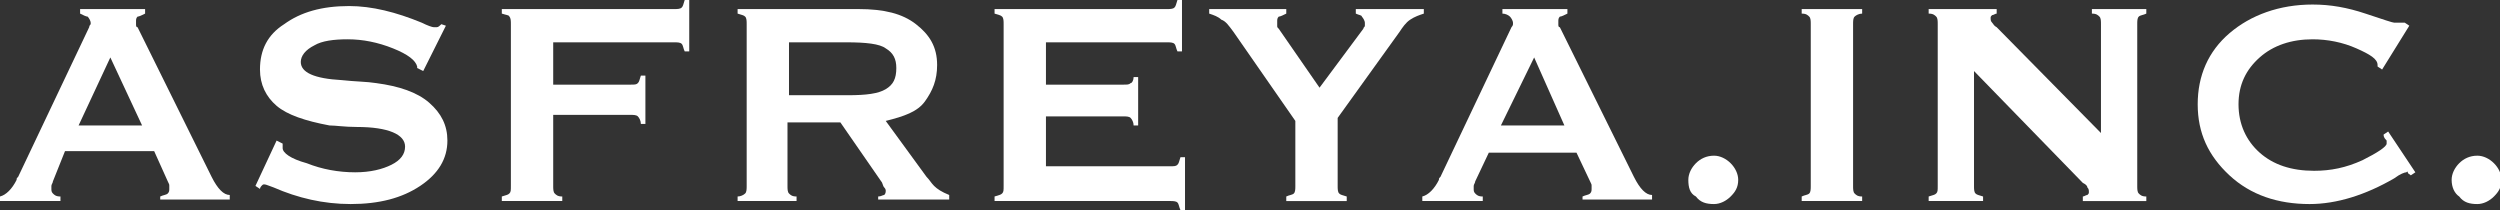
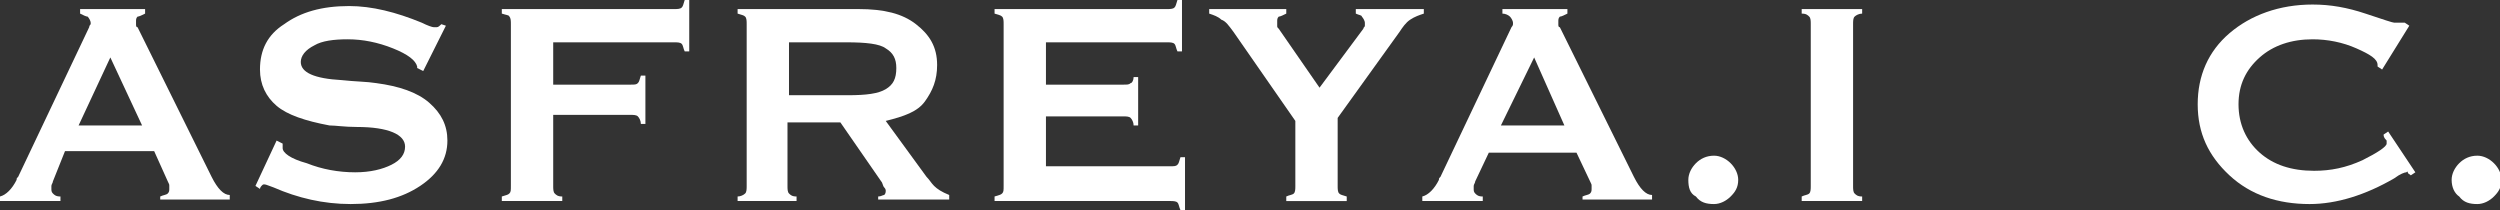
<svg xmlns="http://www.w3.org/2000/svg" version="1.1" id="レイヤー_1" x="0px" y="0px" width="165.4px" height="13.9px" viewBox="0 0 165.4 13.9" style="enable-background:new 0 0 165.4 13.9;" xml:space="preserve">
  <rect x="0" y="0" width="165.4" height="13.9" fill="#333333" stroke="none" />
  <style type="text/css">
	.st0{fill:#FFFFFF;}
</style>
  <g>
    <g>
      <path class="st0" d="M0,13.3V13c0.4-0.1,0.8-0.5,1.1-1.1c0-0.1,0-0.1,0.1-0.2l4.7-9.9C5.9,1.8,5.9,1.7,6,1.6c0,0,0-0.1,0-0.1    c0-0.1-0.1-0.3-0.2-0.4C5.7,1.1,5.5,1,5.3,0.9V0.6h4.3v0.3C9.4,1,9.2,1.1,9.1,1.1C9,1.2,9,1.3,9,1.4c0,0.1,0,0.1,0,0.2    c0,0.1,0,0.2,0.1,0.2l4.9,9.9c0.2,0.4,0.4,0.7,0.6,0.9c0.2,0.2,0.4,0.3,0.6,0.3v0.3h-4.6V13c0.2-0.1,0.4-0.1,0.5-0.2    c0.1-0.1,0.1-0.2,0.1-0.3c0-0.1,0-0.1,0-0.2c0-0.1,0-0.1-0.1-0.3L10.2,10H4.3L3.5,12c0,0.1-0.1,0.2-0.1,0.3c0,0.1,0,0.1,0,0.2    c0,0.1,0,0.2,0.1,0.3c0.1,0.1,0.2,0.2,0.5,0.2v0.3L0,13.3z M7.3,3.8L5.2,8.3h4.2L7.3,3.8z" />
      <path class="st0" d="M16.9,12.3l1.4-3l0.4,0.2c0,0,0,0,0,0.1c0,0.1,0,0.1,0,0.2c0,0.3,0.5,0.7,1.6,1c1,0.4,2.1,0.6,3.2,0.6    c1,0,1.8-0.2,2.4-0.5c0.6-0.3,0.9-0.7,0.9-1.2c0-0.8-1.1-1.3-3.2-1.3c-0.8,0-1.4-0.1-1.8-0.1C20.2,8,19,7.6,18.3,7    c-0.7-0.6-1.1-1.4-1.1-2.4c0-1.3,0.5-2.3,1.6-3c1.1-0.8,2.5-1.2,4.3-1.2c1.5,0,3.1,0.4,4.8,1.1c0.4,0.2,0.7,0.3,0.8,0.3    c0.1,0,0.1,0,0.2,0c0.1,0,0.2-0.1,0.3-0.2l0.3,0.1l-1.5,3l-0.4-0.2c0,0,0,0,0,0s0,0,0-0.1C27.5,4,27,3.6,26,3.2    c-1-0.4-2-0.6-3-0.6c-0.9,0-1.7,0.1-2.2,0.4c-0.6,0.3-0.9,0.7-0.9,1.1c0,0.7,0.9,1.1,2.7,1.2c0.9,0.1,1.7,0.1,2.3,0.2    c1.5,0.2,2.7,0.6,3.5,1.3s1.2,1.5,1.2,2.5c0,1.2-0.6,2.2-1.8,3c-1.2,0.8-2.7,1.2-4.6,1.2c-1.8,0-3.5-0.4-5.1-1.1    c-0.3-0.1-0.5-0.2-0.6-0.2c-0.1,0-0.1,0-0.2,0.1c0,0-0.1,0.1-0.1,0.2L16.9,12.3z" />
      <path class="st0" d="M36.6,12.3c0,0.2,0,0.4,0.1,0.5c0.1,0.1,0.2,0.2,0.5,0.2v0.3h-4V13c0.3-0.1,0.4-0.1,0.5-0.2    c0.1-0.1,0.1-0.2,0.1-0.5V1.6c0-0.2,0-0.4-0.1-0.5C33.7,1,33.5,1,33.2,0.9V0.6h11.4c0.2,0,0.4,0,0.5-0.1s0.1-0.2,0.2-0.5h0.3v3.4    h-0.3c-0.1-0.2-0.1-0.4-0.2-0.5c-0.1-0.1-0.3-0.1-0.5-0.1h-8v2.8h5.1c0.3,0,0.4,0,0.5-0.1c0.1-0.1,0.1-0.2,0.2-0.5h0.3v3.2h-0.3    c0-0.2-0.1-0.4-0.2-0.5c-0.1-0.1-0.3-0.1-0.5-0.1h-5.1L36.6,12.3z" />
      <path class="st0" d="M48.8,13.3V13c0.2,0,0.4-0.1,0.5-0.2c0.1-0.1,0.1-0.3,0.1-0.5V1.6c0-0.2,0-0.4-0.1-0.5    C49.2,1,49.1,1,48.8,0.9V0.6h8c1.7,0,2.9,0.3,3.8,1S62,3.1,62,4.3c0,1-0.3,1.7-0.8,2.4S59.8,7.7,58.6,8l2.7,3.7    c0.2,0.2,0.3,0.4,0.5,0.6c0.2,0.2,0.5,0.4,1,0.6v0.3h-4.7V13c0.2,0,0.3-0.1,0.4-0.1c0.1-0.1,0.1-0.2,0.1-0.3c0,0,0-0.1-0.1-0.2    c-0.1-0.1-0.1-0.3-0.2-0.4l-2.7-3.9h-3.5v4.2c0,0.2,0,0.4,0.1,0.5c0.1,0.1,0.2,0.2,0.5,0.2v0.3L48.8,13.3L48.8,13.3z M56,2.8h-3.8    v3.5h3.9c1.2,0,2-0.1,2.5-0.4c0.5-0.3,0.7-0.7,0.7-1.4c0-0.6-0.2-1-0.7-1.3C58.2,2.9,57.3,2.8,56,2.8z" />
      <path class="st0" d="M77.4,11c0.3,0,0.4,0,0.5-0.1c0.1-0.1,0.1-0.2,0.2-0.5h0.3v3.5h-0.3c-0.1-0.2-0.1-0.4-0.2-0.5    c-0.1-0.1-0.3-0.1-0.5-0.1H65.8V13c0.3-0.1,0.4-0.1,0.5-0.2c0.1-0.1,0.1-0.2,0.1-0.5V1.6c0-0.2,0-0.4-0.1-0.5    C66.2,1,66.1,1,65.8,0.9V0.6h11.4c0.2,0,0.4,0,0.5-0.1s0.1-0.2,0.2-0.5h0.3v3.4h-0.3c-0.1-0.2-0.1-0.4-0.2-0.5    c-0.1-0.1-0.3-0.1-0.5-0.1h-8v2.8h5.1c0.3,0,0.4,0,0.5-0.1C74.9,5.5,75,5.3,75,5.1h0.3v3.2H75c0-0.2-0.1-0.4-0.2-0.5    s-0.3-0.1-0.5-0.1h-5.1V11L77.4,11L77.4,11z" />
      <path class="st0" d="M81.6,2.1c-0.3-0.4-0.5-0.7-0.8-0.8C80.6,1.1,80.3,1,80,0.9V0.6h5.1v0.3c-0.2,0.1-0.4,0.2-0.5,0.2    c-0.1,0.1-0.1,0.2-0.1,0.3c0,0.1,0,0.2,0,0.3c0,0.1,0,0.1,0.1,0.2l2.7,3.9l2.9-3.9c0-0.1,0.1-0.1,0.1-0.2c0-0.1,0-0.1,0-0.2    c0-0.1-0.1-0.3-0.2-0.4C90.1,1,89.9,1,89.7,0.9V0.6h4.5v0.3c-0.3,0.1-0.6,0.2-0.9,0.4c-0.3,0.2-0.5,0.5-0.7,0.8l-4.1,5.7v4.5    c0,0.2,0,0.4,0.1,0.5c0.1,0.1,0.2,0.1,0.5,0.2l0,0.3h-4V13c0.2-0.1,0.4-0.1,0.5-0.2c0.1-0.1,0.1-0.3,0.1-0.5V8L81.6,2.1z" />
      <path class="st0" d="M94.1,13.3V13c0.4-0.1,0.8-0.5,1.1-1.1c0-0.1,0-0.1,0.1-0.2l4.7-9.9c0.1-0.1,0.1-0.2,0.1-0.2s0-0.1,0-0.1    c0-0.1-0.1-0.3-0.2-0.4c-0.1-0.1-0.3-0.2-0.5-0.2V0.6h4.3v0.3c-0.2,0.1-0.4,0.2-0.5,0.2c-0.1,0.1-0.1,0.2-0.1,0.3    c0,0.1,0,0.1,0,0.2c0,0.1,0,0.2,0.1,0.2l4.9,9.9c0.2,0.4,0.4,0.7,0.6,0.9c0.2,0.2,0.4,0.3,0.6,0.3v0.3h-4.6V13    c0.2-0.1,0.4-0.1,0.5-0.2c0.1-0.1,0.1-0.2,0.1-0.3c0-0.1,0-0.1,0-0.2c0-0.1,0-0.1-0.1-0.3l-0.9-1.9h-5.8L97.6,12    c0,0.1-0.1,0.2-0.1,0.3c0,0.1,0,0.1,0,0.2c0,0.1,0,0.2,0.1,0.3c0.1,0.1,0.2,0.2,0.5,0.2v0.3C98.1,13.3,94.1,13.3,94.1,13.3z     M101.5,3.8l-2.2,4.5h4.2L101.5,3.8z" />
      <path class="st0" d="M111.7,11.9c0-0.4,0.2-0.8,0.5-1.1c0.3-0.3,0.7-0.5,1.2-0.5c0.4,0,0.8,0.2,1.1,0.5c0.3,0.3,0.5,0.7,0.5,1.1    c0,0.5-0.2,0.8-0.5,1.1c-0.3,0.3-0.7,0.5-1.1,0.5c-0.5,0-0.9-0.1-1.2-0.5C111.8,12.8,111.7,12.4,111.7,11.9z" />
      <path class="st0" d="M162.2,11.9c0-0.4,0.2-0.8,0.5-1.1c0.3-0.3,0.7-0.5,1.2-0.5c0.4,0,0.8,0.2,1.1,0.5c0.3,0.3,0.5,0.7,0.5,1.1    c0,0.5-0.2,0.8-0.5,1.1c-0.3,0.3-0.7,0.5-1.1,0.5c-0.5,0-0.9-0.1-1.2-0.5C162.4,12.8,162.2,12.4,162.2,11.9z" />
      <path class="st0" d="M122.6,12.3c0,0.2,0,0.4,0.1,0.5c0.1,0.1,0.2,0.2,0.5,0.2v0.3h-4V13c0.2-0.1,0.4-0.1,0.5-0.2    c0.1-0.1,0.1-0.3,0.1-0.5V1.6c0-0.2,0-0.4-0.1-0.5c-0.1-0.1-0.2-0.2-0.5-0.2V0.6h4v0.3c-0.2,0-0.4,0.1-0.5,0.2    c-0.1,0.1-0.1,0.3-0.1,0.5V12.3z" />
-       <path class="st0" d="M130.6,4.7v7.6c0,0.2,0,0.4,0.1,0.5c0.1,0.1,0.2,0.1,0.5,0.2v0.3h-3.6V13c0.3-0.1,0.4-0.1,0.5-0.2    c0.1-0.1,0.1-0.2,0.1-0.5V1.6c0-0.2,0-0.4-0.1-0.5c-0.1-0.1-0.2-0.2-0.5-0.2V0.6h4.5v0.3c-0.1,0-0.2,0.1-0.3,0.1    c-0.1,0.1-0.1,0.1-0.1,0.2c0,0.1,0,0.2,0.1,0.3c0.1,0.1,0.1,0.2,0.3,0.3l6.9,7V1.6c0-0.2,0-0.4-0.1-0.5c-0.1-0.1-0.2-0.2-0.5-0.2    V0.6h3.6v0.3c-0.2,0.1-0.4,0.1-0.5,0.2c-0.1,0.1-0.1,0.3-0.1,0.5v10.7c0,0.2,0,0.4,0.1,0.5c0.1,0.1,0.2,0.2,0.5,0.2v0.3h-4.2V13    c0.1,0,0.2-0.1,0.3-0.1c0.1-0.1,0.1-0.1,0.1-0.2c0-0.1,0-0.2-0.1-0.3c0-0.1-0.1-0.2-0.3-0.3L130.6,4.7z" />
      <path class="st0" d="M157.7,8.9l0.3-0.2l1.8,2.7l-0.3,0.2c-0.1-0.1-0.2-0.1-0.2-0.2s-0.1,0-0.1,0c-0.1,0-0.4,0.1-0.8,0.4    c-1.9,1.1-3.8,1.7-5.6,1.7c-2.1,0-3.9-0.6-5.3-1.9c-1.4-1.3-2.1-2.8-2.1-4.7c0-1.9,0.7-3.5,2.1-4.7c1.4-1.2,3.3-1.9,5.5-1.9    c1.2,0,2.3,0.2,3.5,0.6c1.2,0.4,1.8,0.6,1.9,0.6c0.1,0,0.2,0,0.3,0c0.1,0,0.2,0,0.4,0l0.3,0.2l-1.8,2.9l-0.3-0.2c0,0,0,0,0,0    c0,0,0,0,0-0.1c0-0.4-0.5-0.7-1.4-1.1s-1.9-0.6-2.9-0.6c-1.4,0-2.6,0.4-3.5,1.2c-0.9,0.8-1.4,1.8-1.4,3.1c0,1.3,0.5,2.4,1.4,3.2    c0.9,0.8,2.1,1.2,3.6,1.2c1.1,0,2.1-0.2,3.2-0.7c1-0.5,1.6-0.9,1.6-1.1c0-0.1,0-0.1,0-0.2C157.7,9.1,157.7,9,157.7,8.9z" />
    </g>
  </g>
</svg>